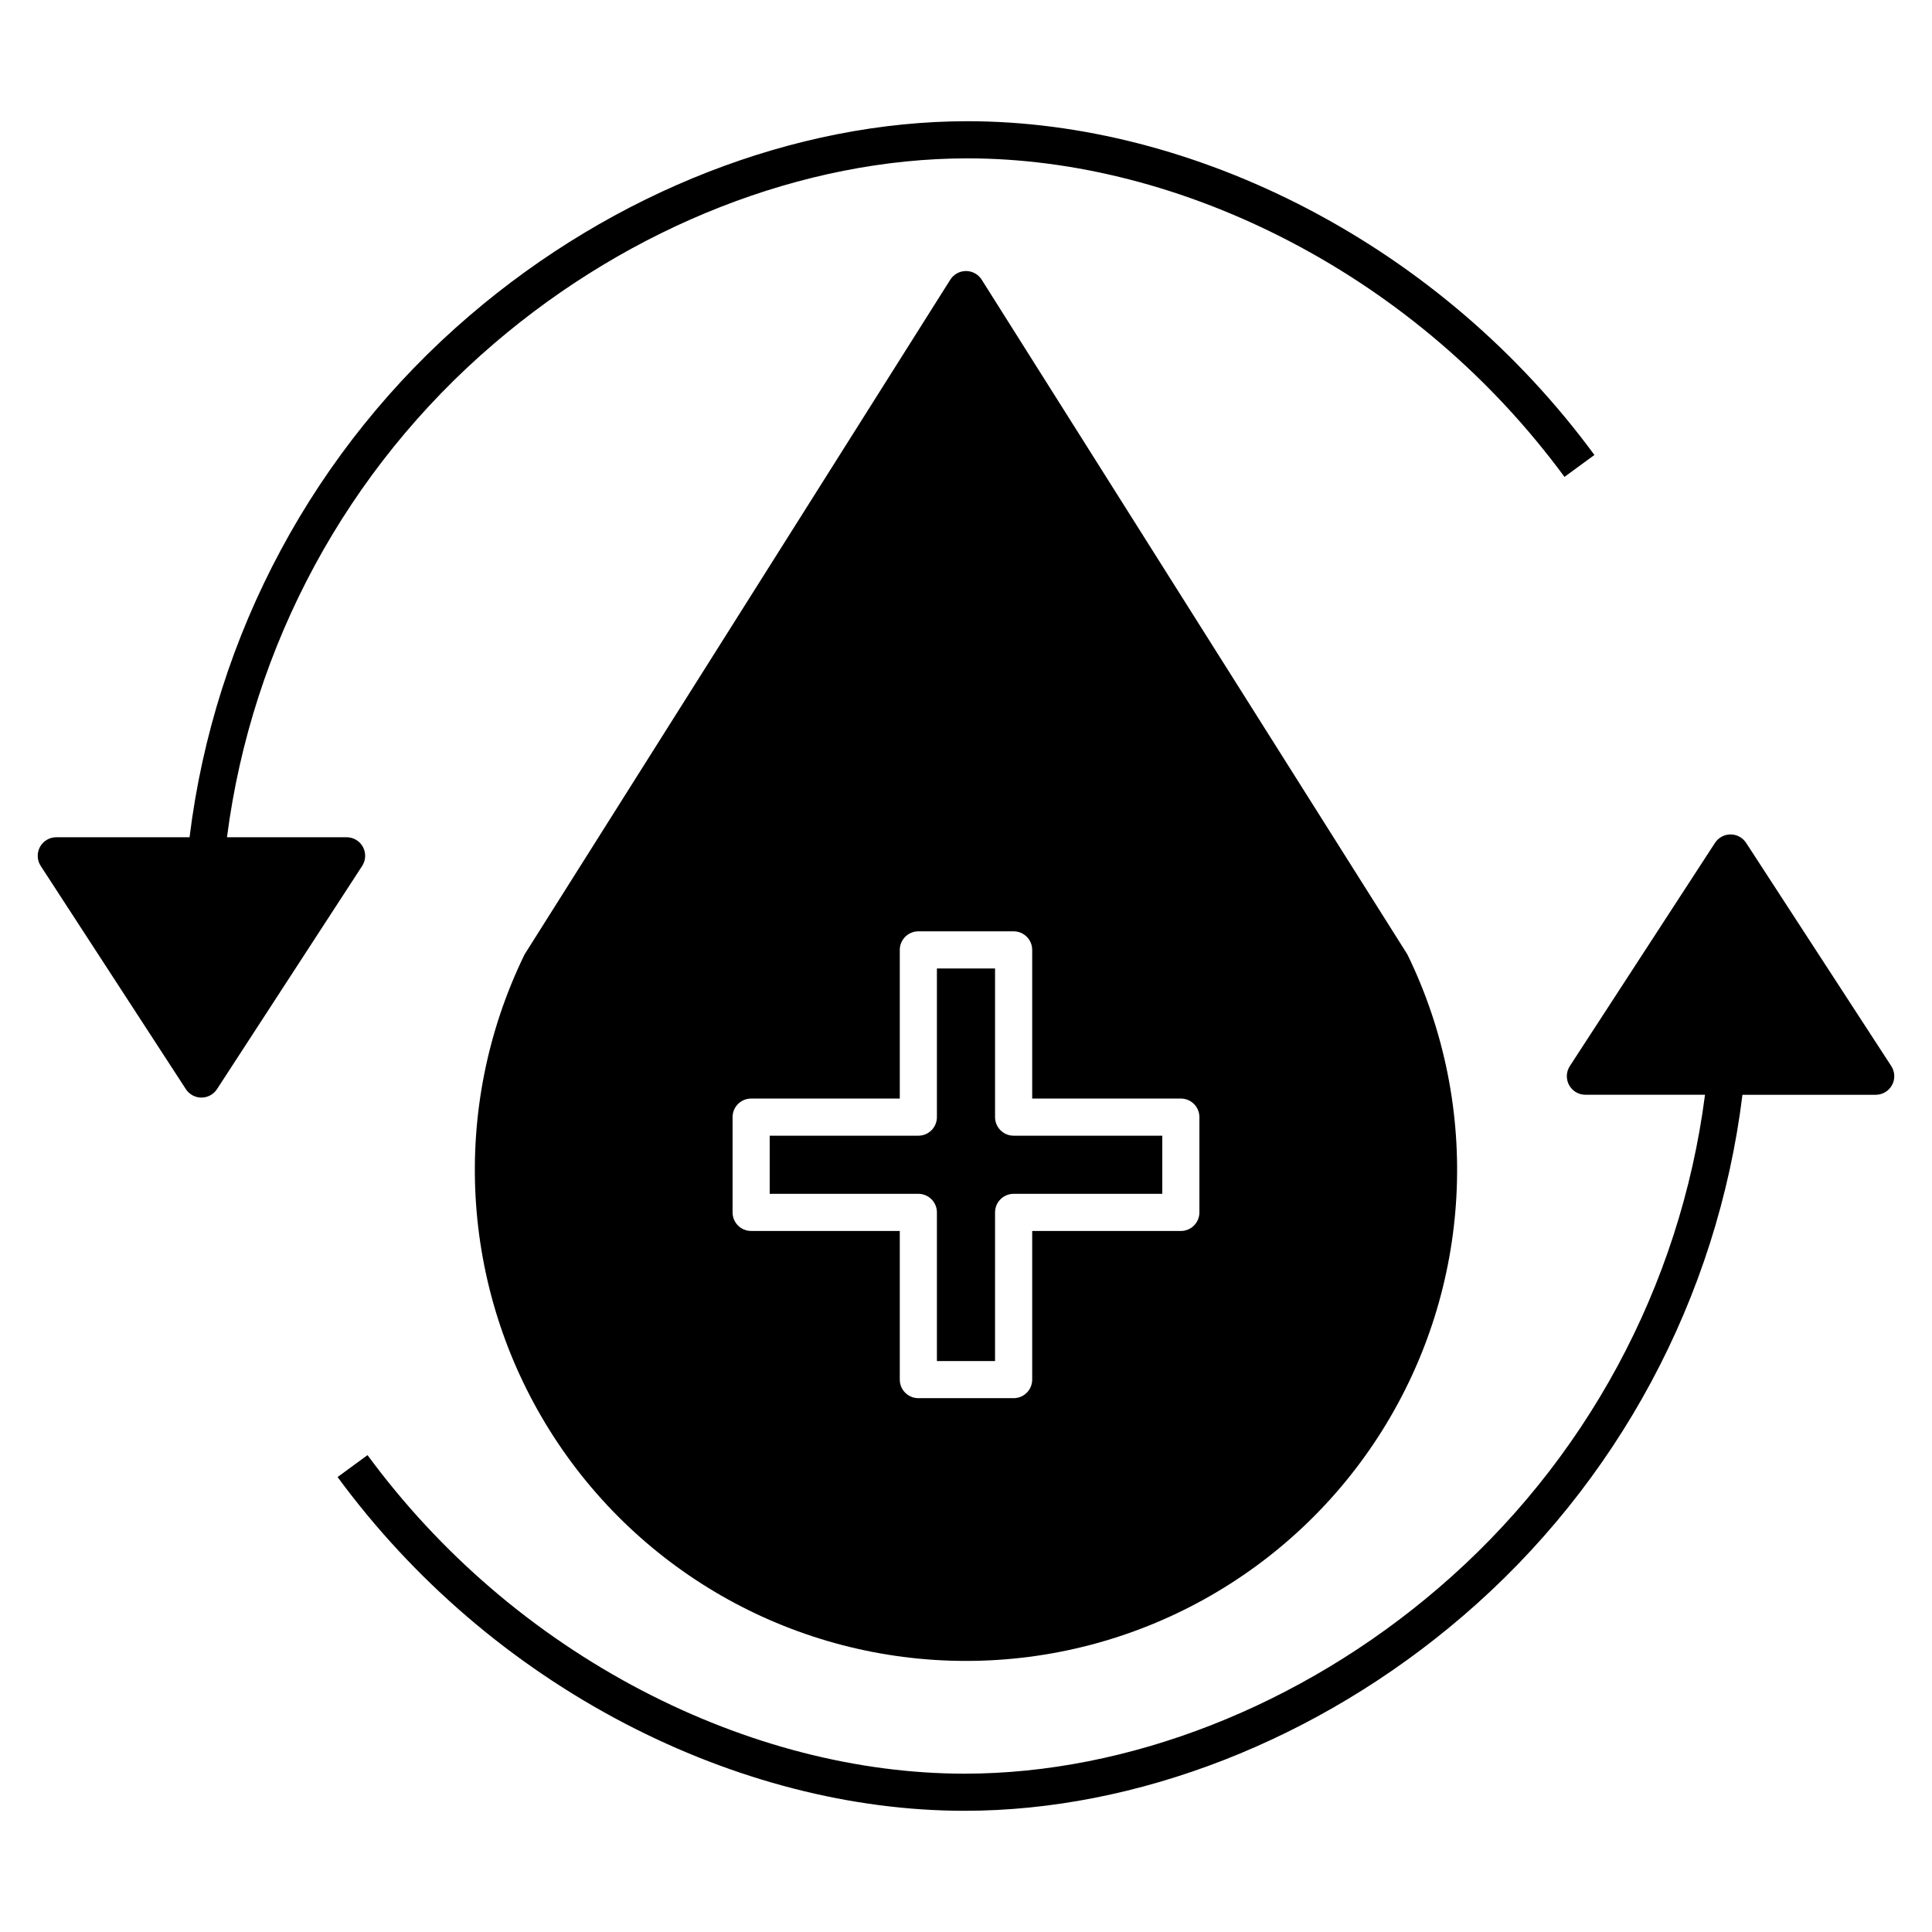
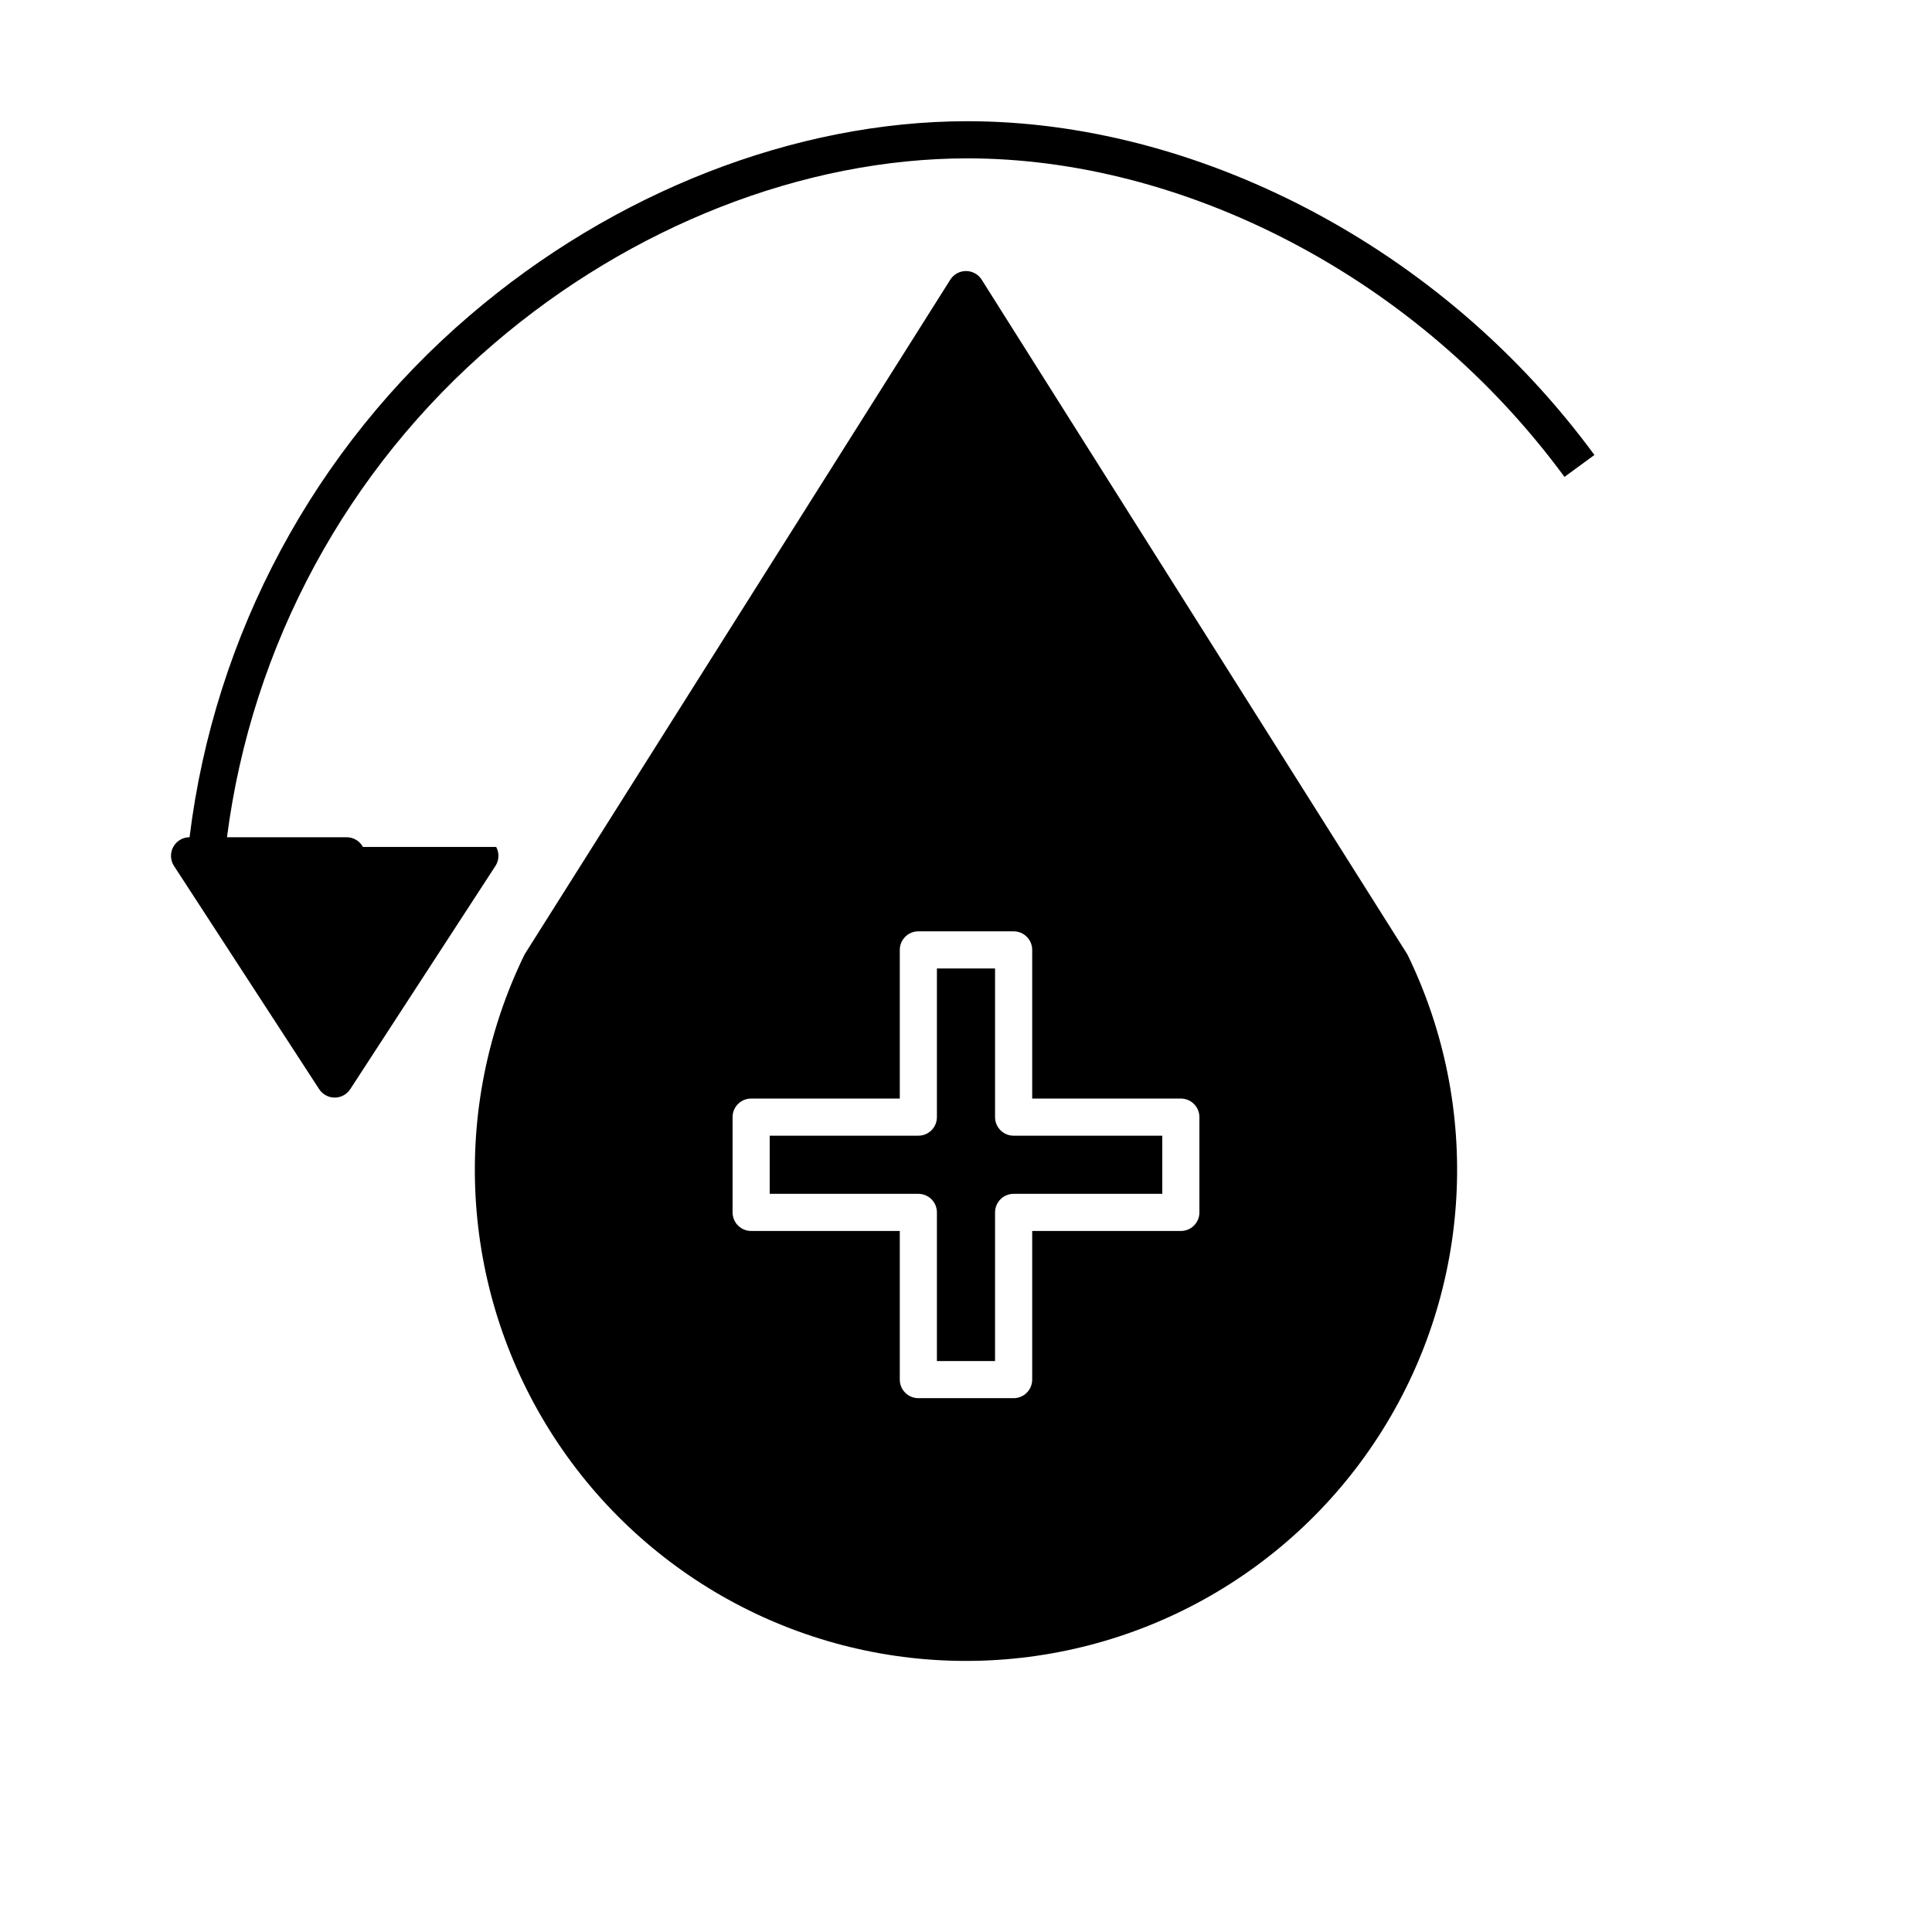
<svg xmlns="http://www.w3.org/2000/svg" fill="#000000" width="800px" height="800px" version="1.1" viewBox="144 144 512 512">
  <g>
-     <path d="m606.74 367.37c-0.91-1.395-2.461-2.238-4.125-2.238-1.664 0-3.219 0.844-4.125 2.238l-38.469 59.152c-0.984 1.512-1.062 3.441-0.199 5.027 0.859 1.586 2.519 2.574 4.324 2.574h31.699c-6.566 50.863-31.781 97.48-70.754 130.82-36.387 31.199-82.121 49.098-125.47 49.098-28.285 0-57.844-7.617-85.484-22.031h-0.004c-28.684-14.98-53.562-36.32-72.734-62.387l-7.938 5.812c20.062 27.285 46.102 49.625 76.125 65.301 29.039 15.141 60.172 23.145 90.035 23.145 45.664 0 93.73-18.758 131.88-51.465v0.004c41.156-35.203 67.648-84.535 74.266-138.29h35.316c1.805 0 3.465-0.988 4.324-2.574 0.863-1.586 0.785-3.516-0.199-5.031z" />
    <path d="m404.16 218.12c-0.902-1.426-2.473-2.293-4.16-2.293-1.691 0-3.262 0.867-4.164 2.293l-112.67 178.58c-0.098 0.156-0.188 0.312-0.266 0.477-19.574 40.34-17.012 87.91 6.785 125.91 23.797 38 65.477 61.074 110.31 61.074 44.832 0 86.512-23.074 110.31-61.074 23.797-37.996 26.359-85.566 6.785-125.91-0.078-0.164-0.168-0.32-0.266-0.477zm57.695 247.18v0.004c0 1.305-0.516 2.555-1.441 3.477-0.922 0.926-2.172 1.441-3.477 1.441h-39.395v39.391c0 1.305-0.52 2.555-1.441 3.477-0.922 0.926-2.176 1.441-3.481 1.441h-25.246c-2.719 0-4.922-2.203-4.922-4.918v-39.395h-39.395c-2.715 0-4.918-2.203-4.918-4.918v-25.25c0-2.715 2.203-4.918 4.918-4.918h39.395v-39.398c0-2.715 2.203-4.918 4.922-4.918h25.246c1.305 0 2.559 0.52 3.481 1.441 0.922 0.922 1.441 2.172 1.441 3.477v39.395h39.395v0.004c1.305 0 2.555 0.516 3.477 1.441 0.926 0.922 1.441 2.172 1.441 3.477z" />
    <path d="m407.7 440.05v-39.395h-15.41v39.395c0 1.305-0.516 2.559-1.438 3.481-0.926 0.922-2.176 1.441-3.481 1.441h-39.395v15.406h39.395c1.305 0 2.555 0.52 3.481 1.441 0.922 0.922 1.438 2.172 1.438 3.481v39.391h15.406l0.004-39.391c0-2.719 2.203-4.922 4.918-4.922h39.395v-15.406h-39.395c-2.715 0-4.918-2.203-4.918-4.922z" />
-     <path d="m240.18 368.45c-0.859-1.586-2.523-2.574-4.328-2.574h-31.699c6.566-50.863 31.781-97.48 70.758-130.81 36.387-31.199 82.121-49.098 125.47-49.098 28.285 0 57.844 7.617 85.484 22.031 28.684 14.977 53.562 36.316 72.734 62.383l7.938-5.812c-20.062-27.285-46.102-49.621-76.121-65.301-29.039-15.141-60.172-23.145-90.035-23.145-45.664 0-93.73 18.758-131.88 51.465h-0.004c-41.156 35.203-67.648 84.535-74.262 138.29h-35.32c-1.805 0-3.465 0.988-4.324 2.574-0.859 1.586-0.785 3.516 0.199 5.027l38.465 59.152c0.91 1.395 2.461 2.238 4.125 2.238 1.664 0 3.219-0.844 4.125-2.238l38.473-59.152h0.004c0.98-1.512 1.059-3.441 0.195-5.027z" />
+     <path d="m240.18 368.45c-0.859-1.586-2.523-2.574-4.328-2.574h-31.699c6.566-50.863 31.781-97.48 70.758-130.81 36.387-31.199 82.121-49.098 125.47-49.098 28.285 0 57.844 7.617 85.484 22.031 28.684 14.977 53.562 36.316 72.734 62.383l7.938-5.812c-20.062-27.285-46.102-49.621-76.121-65.301-29.039-15.141-60.172-23.145-90.035-23.145-45.664 0-93.73 18.758-131.88 51.465h-0.004c-41.156 35.203-67.648 84.535-74.262 138.29c-1.805 0-3.465 0.988-4.324 2.574-0.859 1.586-0.785 3.516 0.199 5.027l38.465 59.152c0.91 1.395 2.461 2.238 4.125 2.238 1.664 0 3.219-0.844 4.125-2.238l38.473-59.152h0.004c0.98-1.512 1.059-3.441 0.195-5.027z" />
  </g>
</svg>